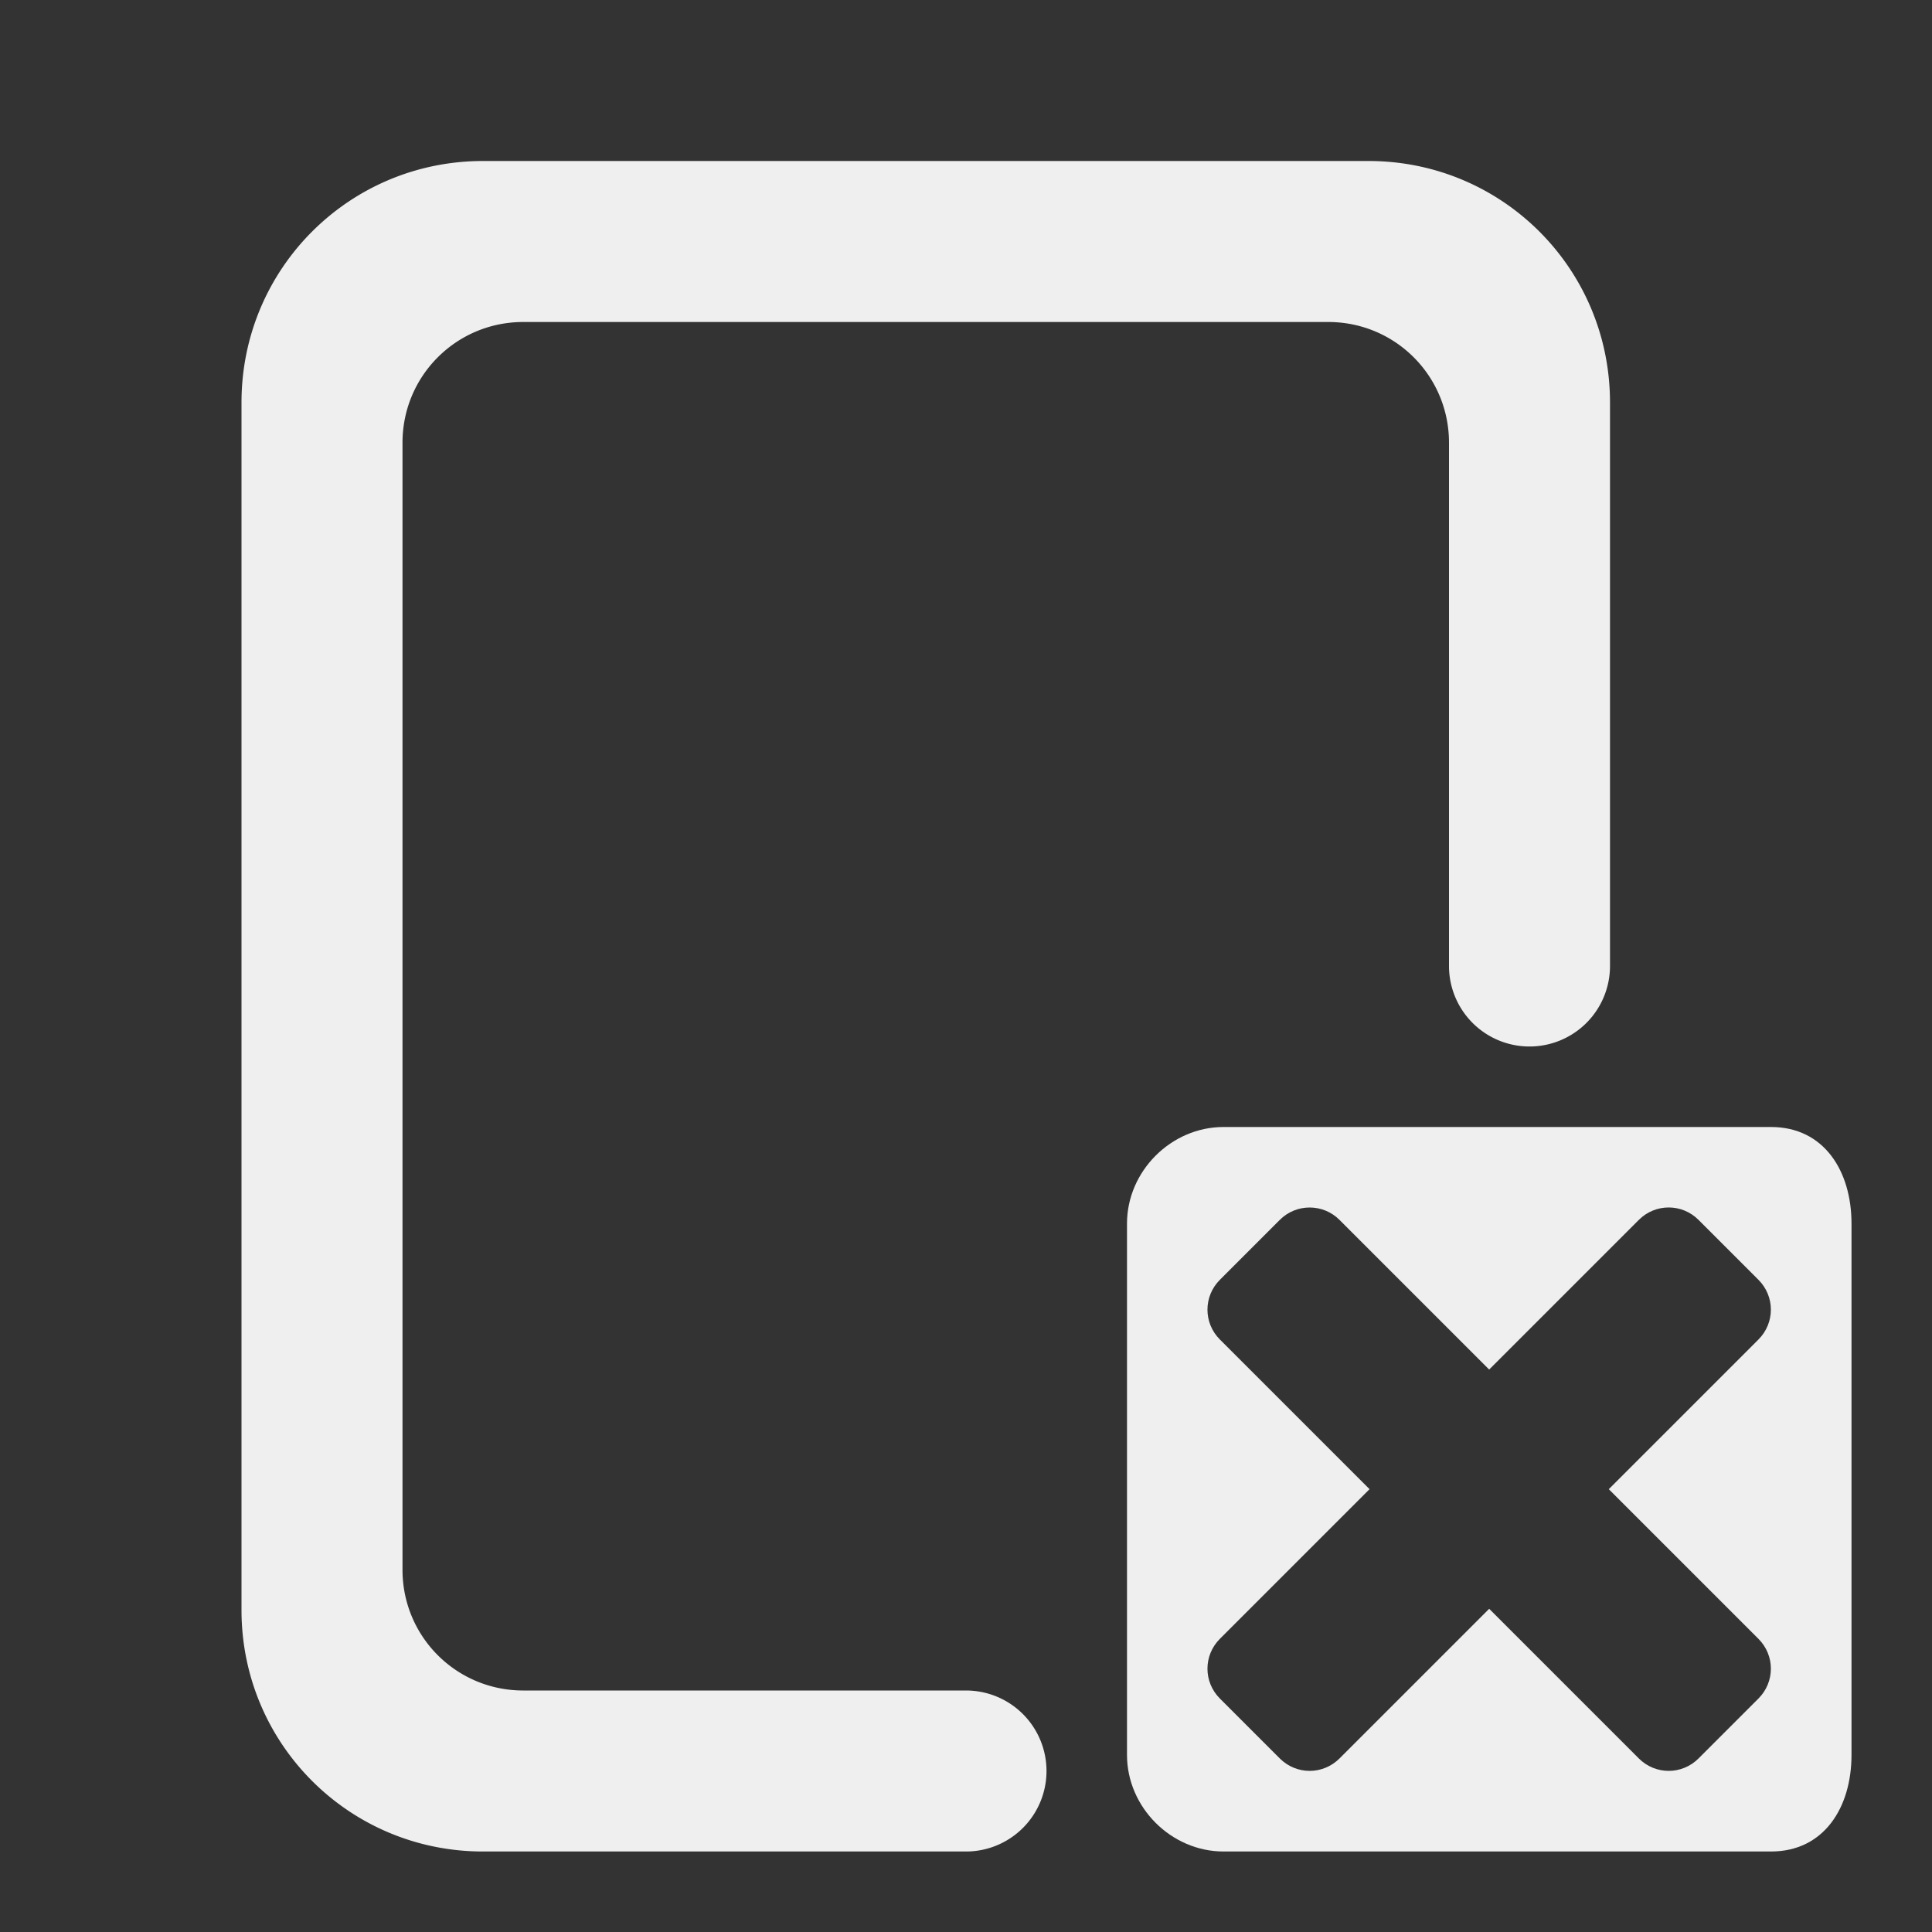
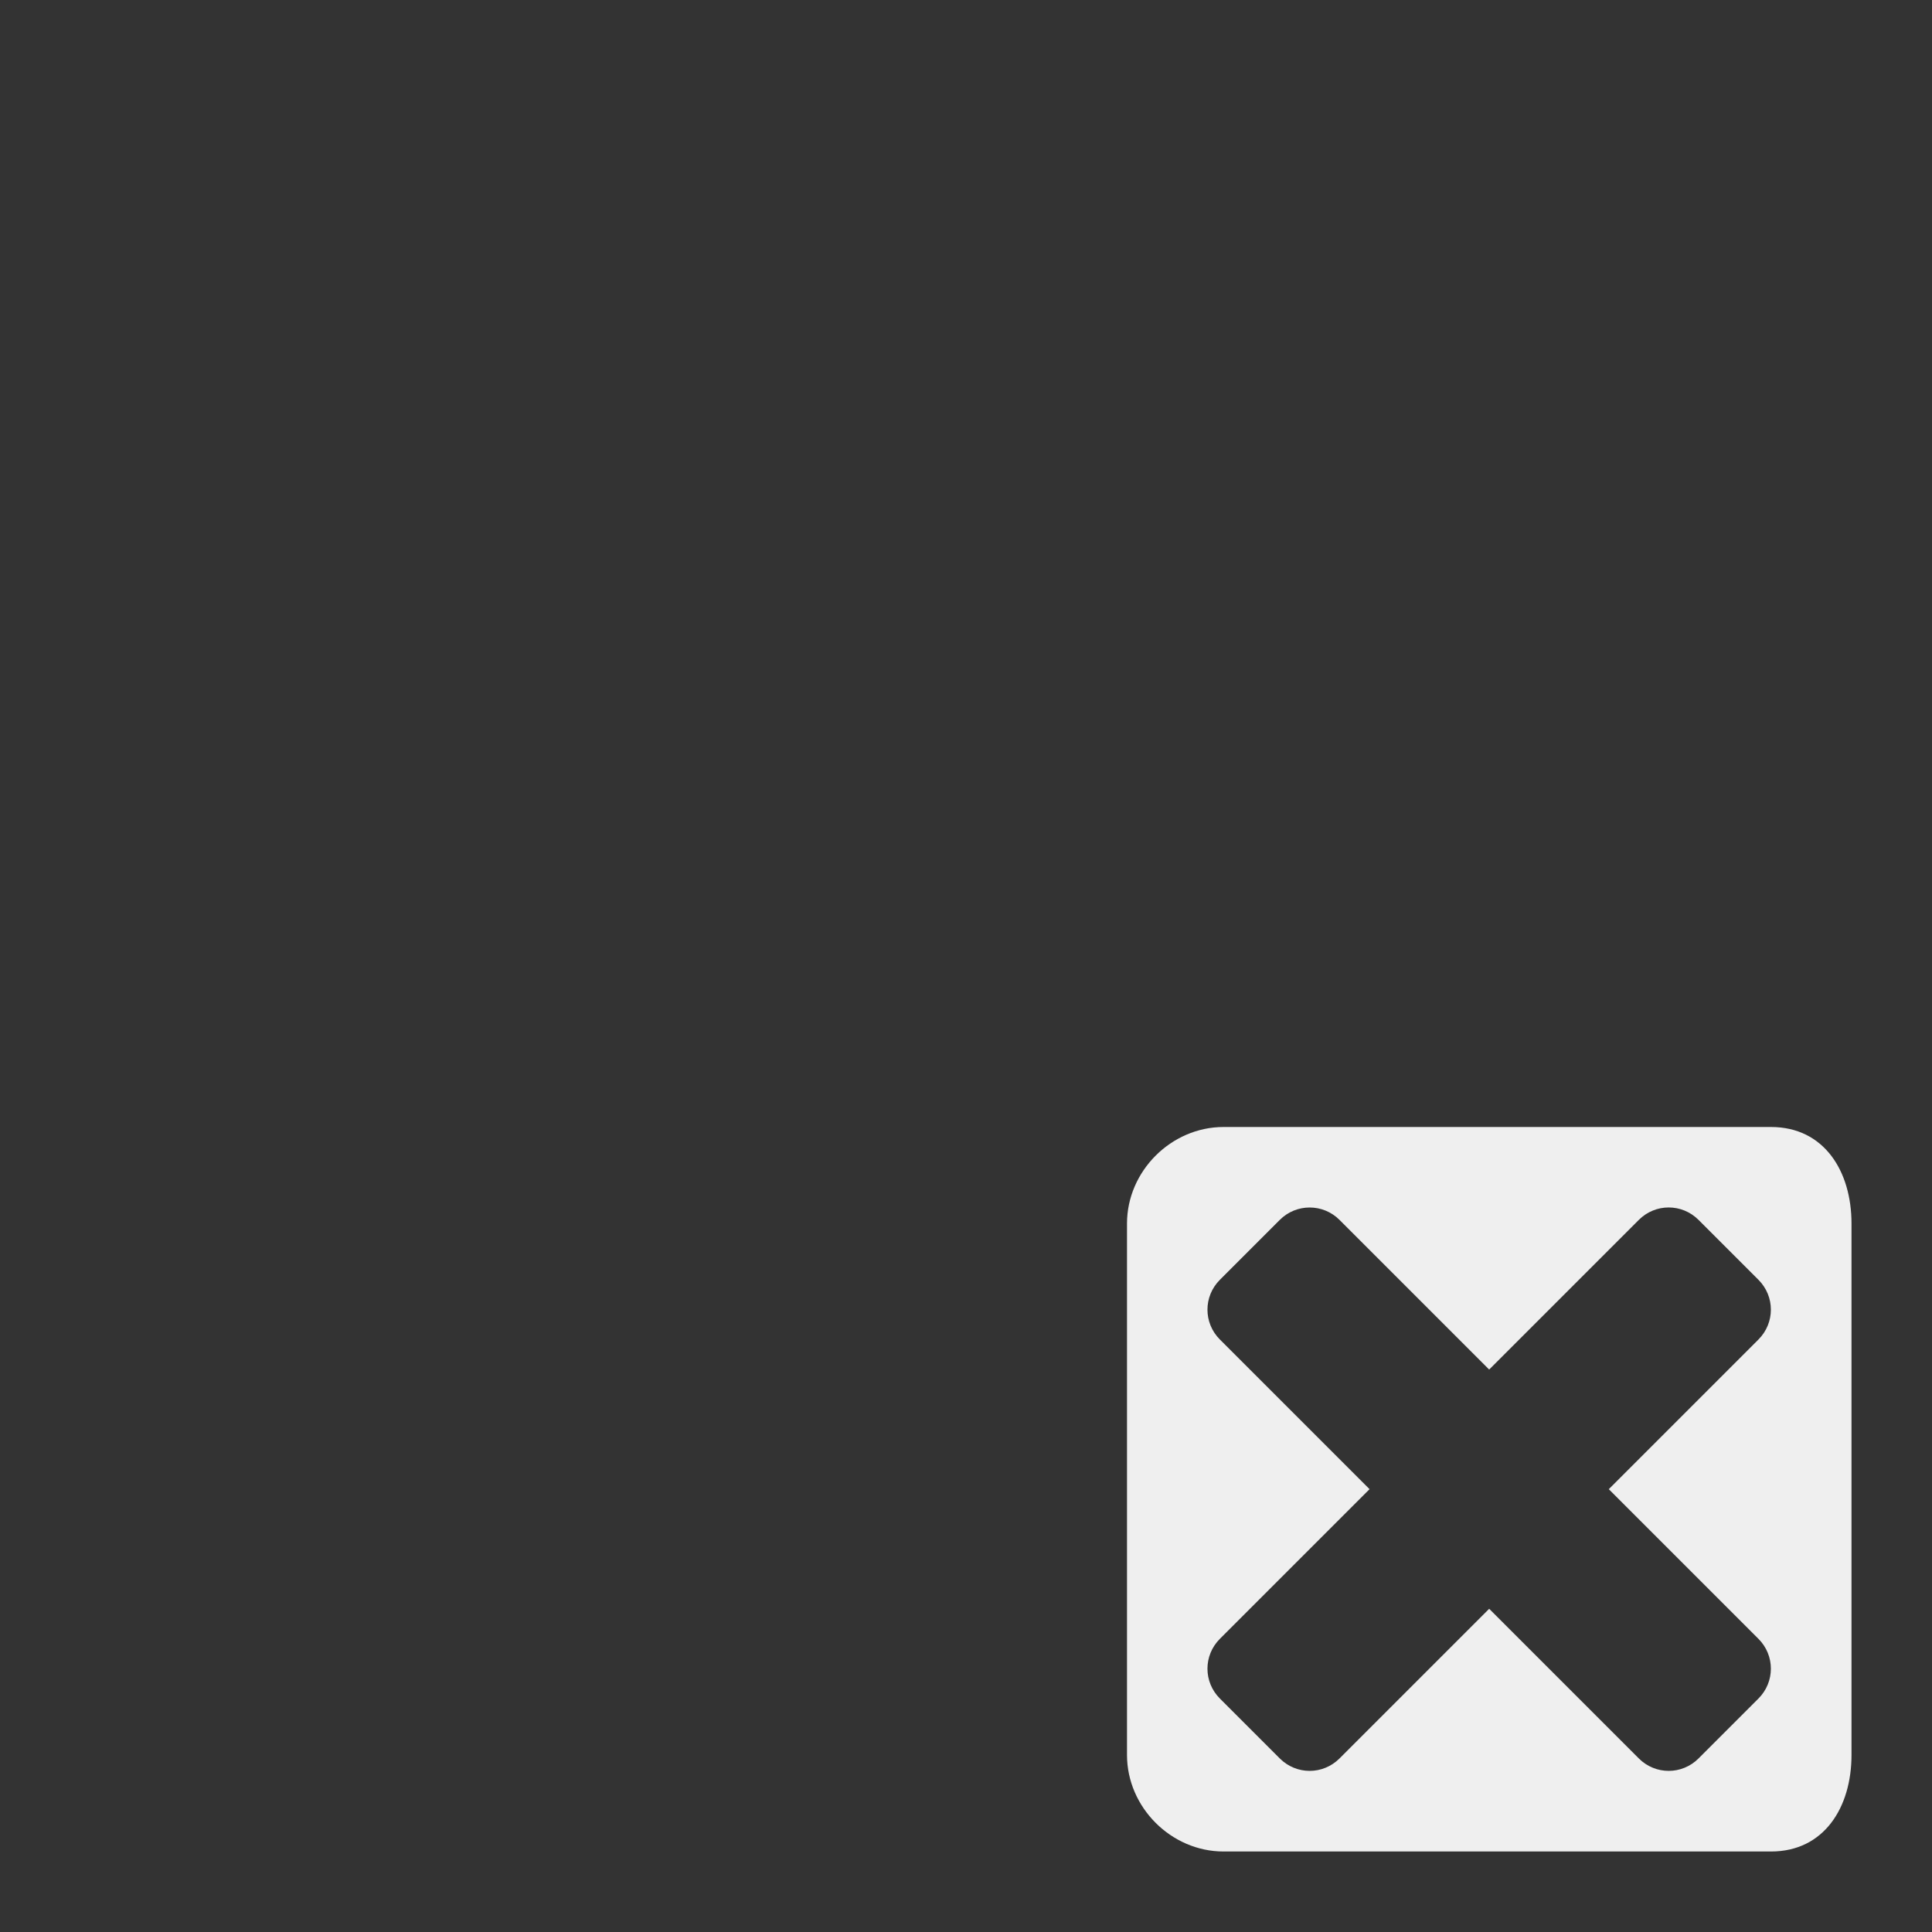
<svg xmlns="http://www.w3.org/2000/svg" viewBox="0 0 24 24">
  <rect x="0" y="0" width="24" height="24" fill="#333333" stroke="none" />
  <g fill="#efefef">
-     <path d="m6 2c-1.662 0-3 1.338-3 3v15c0 1.662 1.338 3 3 3h6a1 1 0 0 0 1-1 1 1 0 0 0 -1-1h-5.5c-.831 0-1.5-.669-1.5-1.5v-14c0-.831.669-1.5 1.5-1.5h10c.831 0 1.5.669 1.5 1.5v6.5a1 1 0 0 0 1 1 1 1 0 0 0 1-1v-7c0-1.662-1.338-3-3-3z" />
    <path d="m15.199 14c-.65 0-1.199.549-1.199 1.199v6.602c0 .65.549 1.199 1.199 1.199h6.801c.66 0 1-.549 1-1.199v-6.602c0-.65-.34-1.199-1-1.199zm1.07 1c.134 0 .268.051.371.154l1.859 1.859 1.859-1.859c.206-.206.536-.206.742 0l.744.744c.206.206.206.536 0 .742l-1.859 1.859 1.859 1.859c.206.206.206.536 0 .742l-.744.744c-.206.206-.536.206-.742 0l-1.859-1.859-1.859 1.859c-.206.206-.536.206-.742 0l-.744-.744c-.206-.206-.206-.536 0-.742l1.859-1.859-1.859-1.859c-.206-.206-.206-.536 0-.742l.744-.744c.103-.103.237-.154.371-.154z" />
  </g>
</svg>